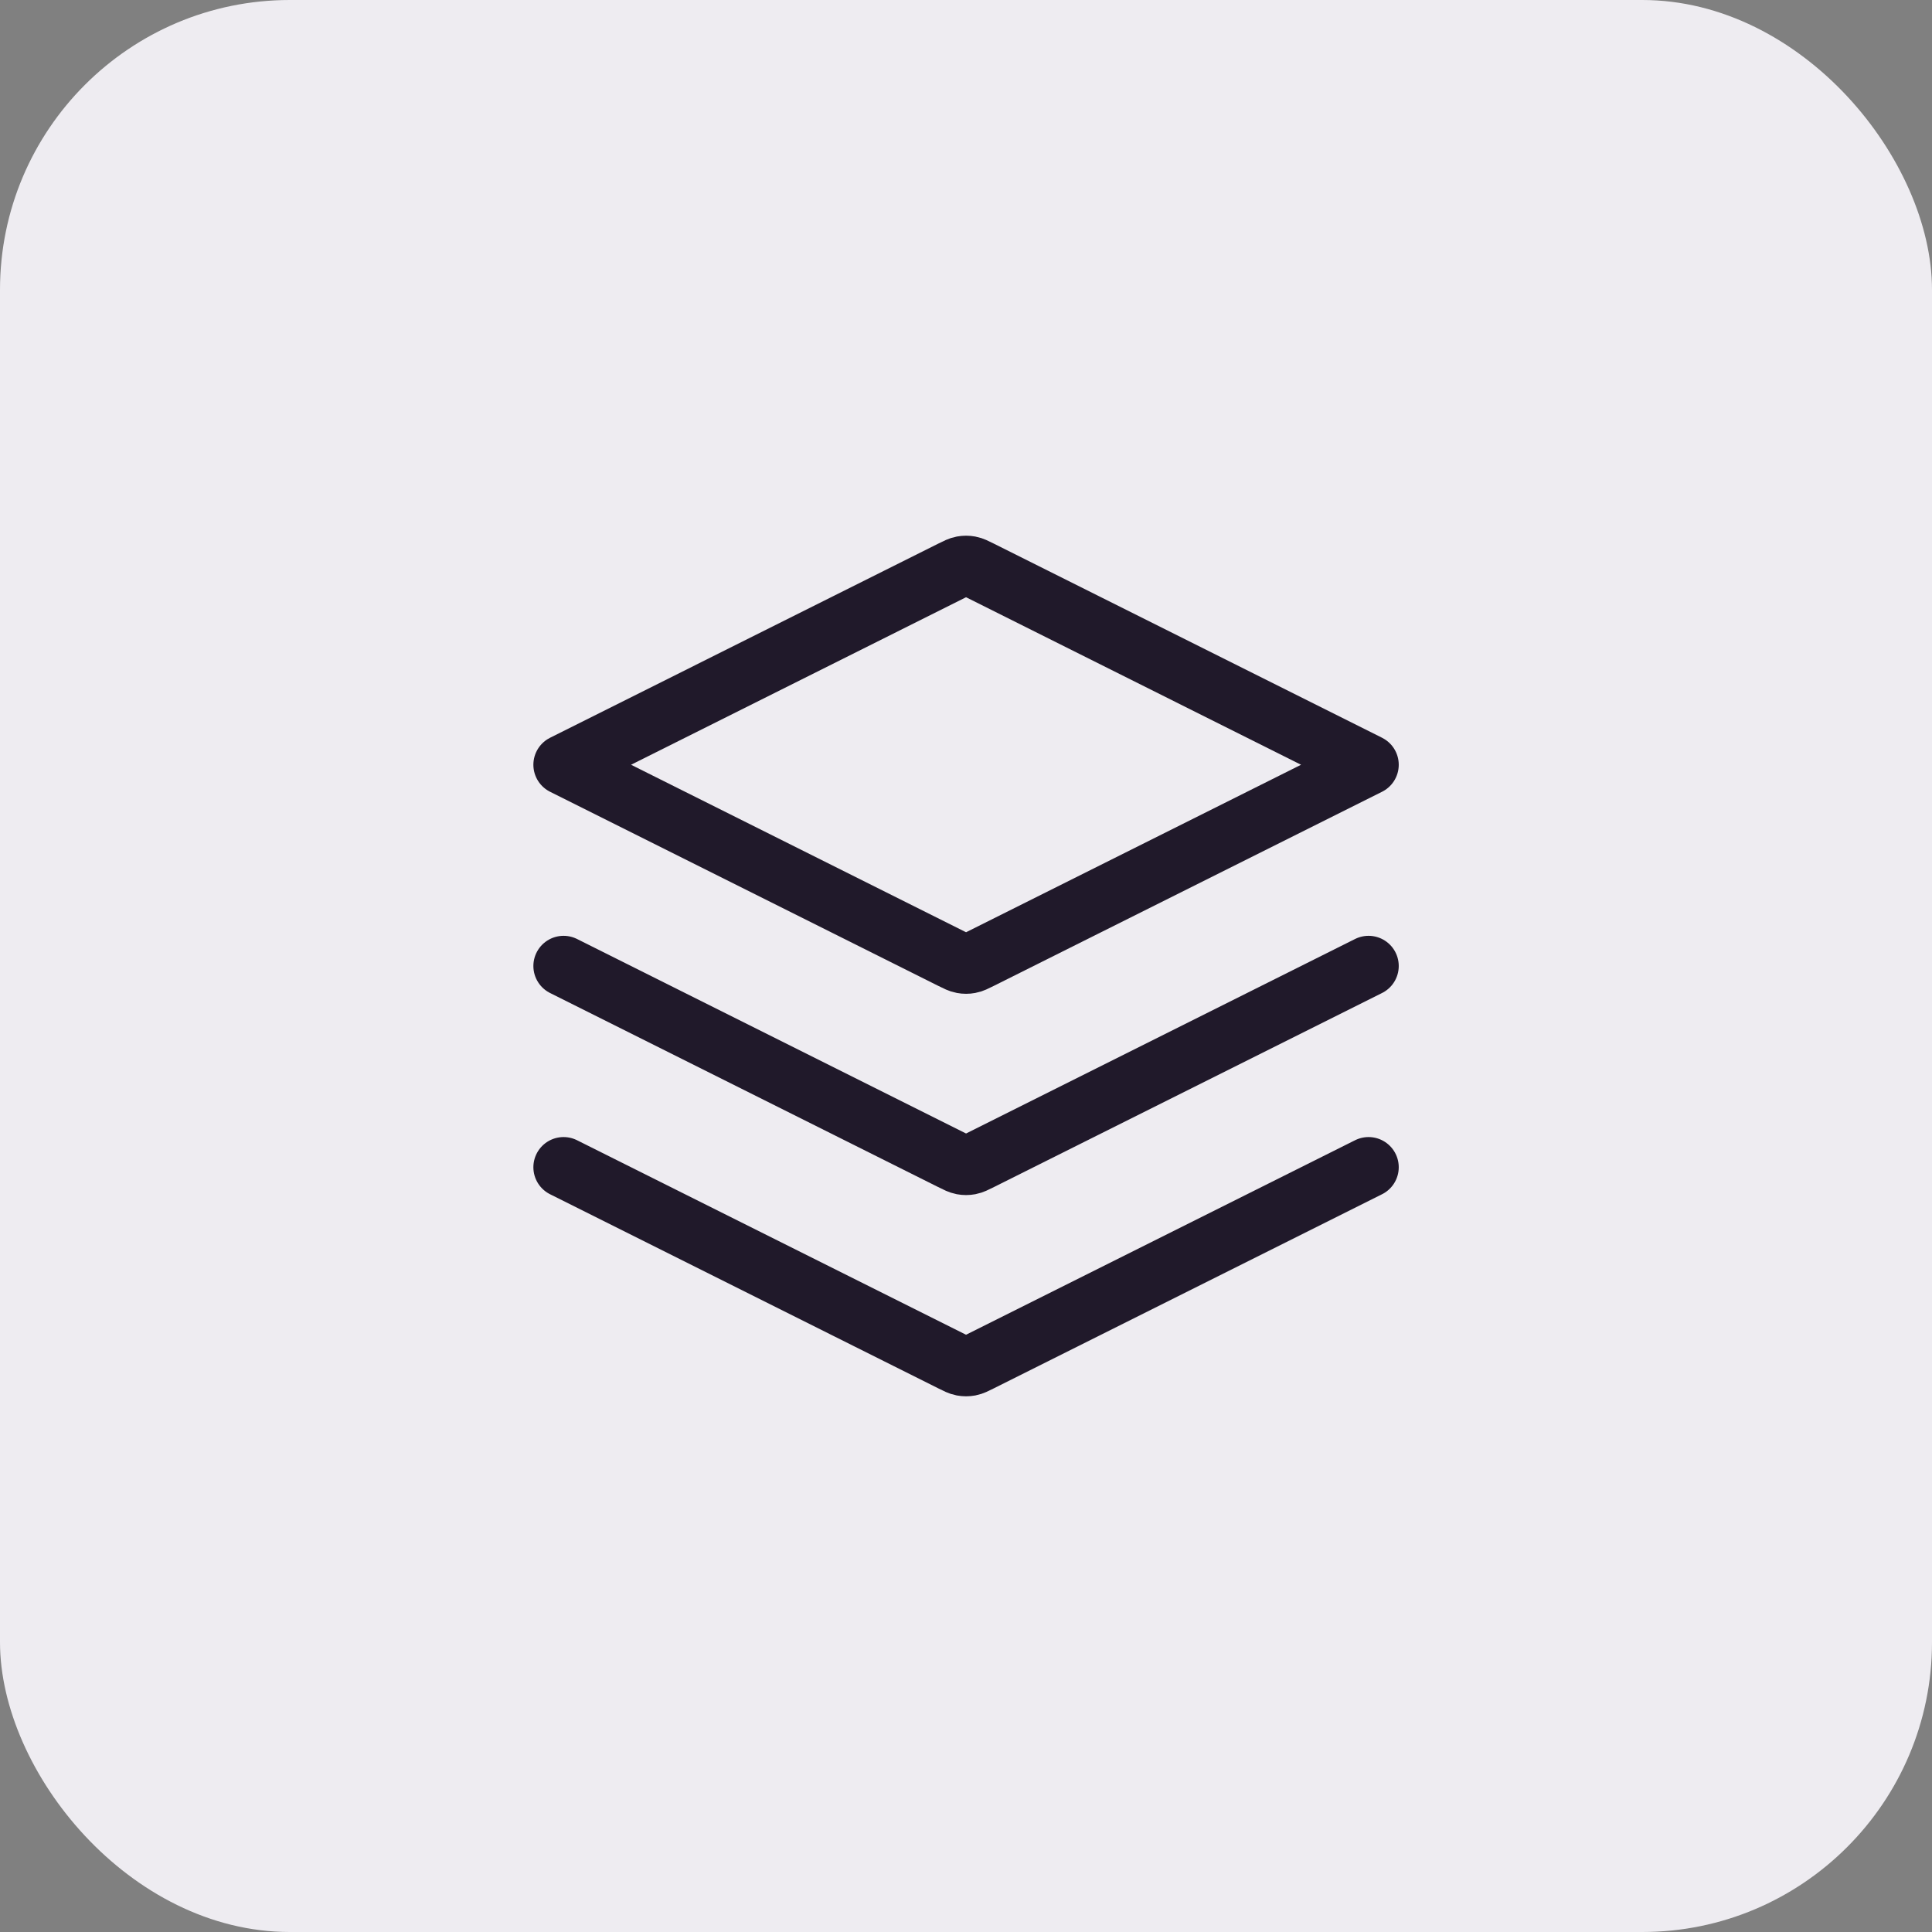
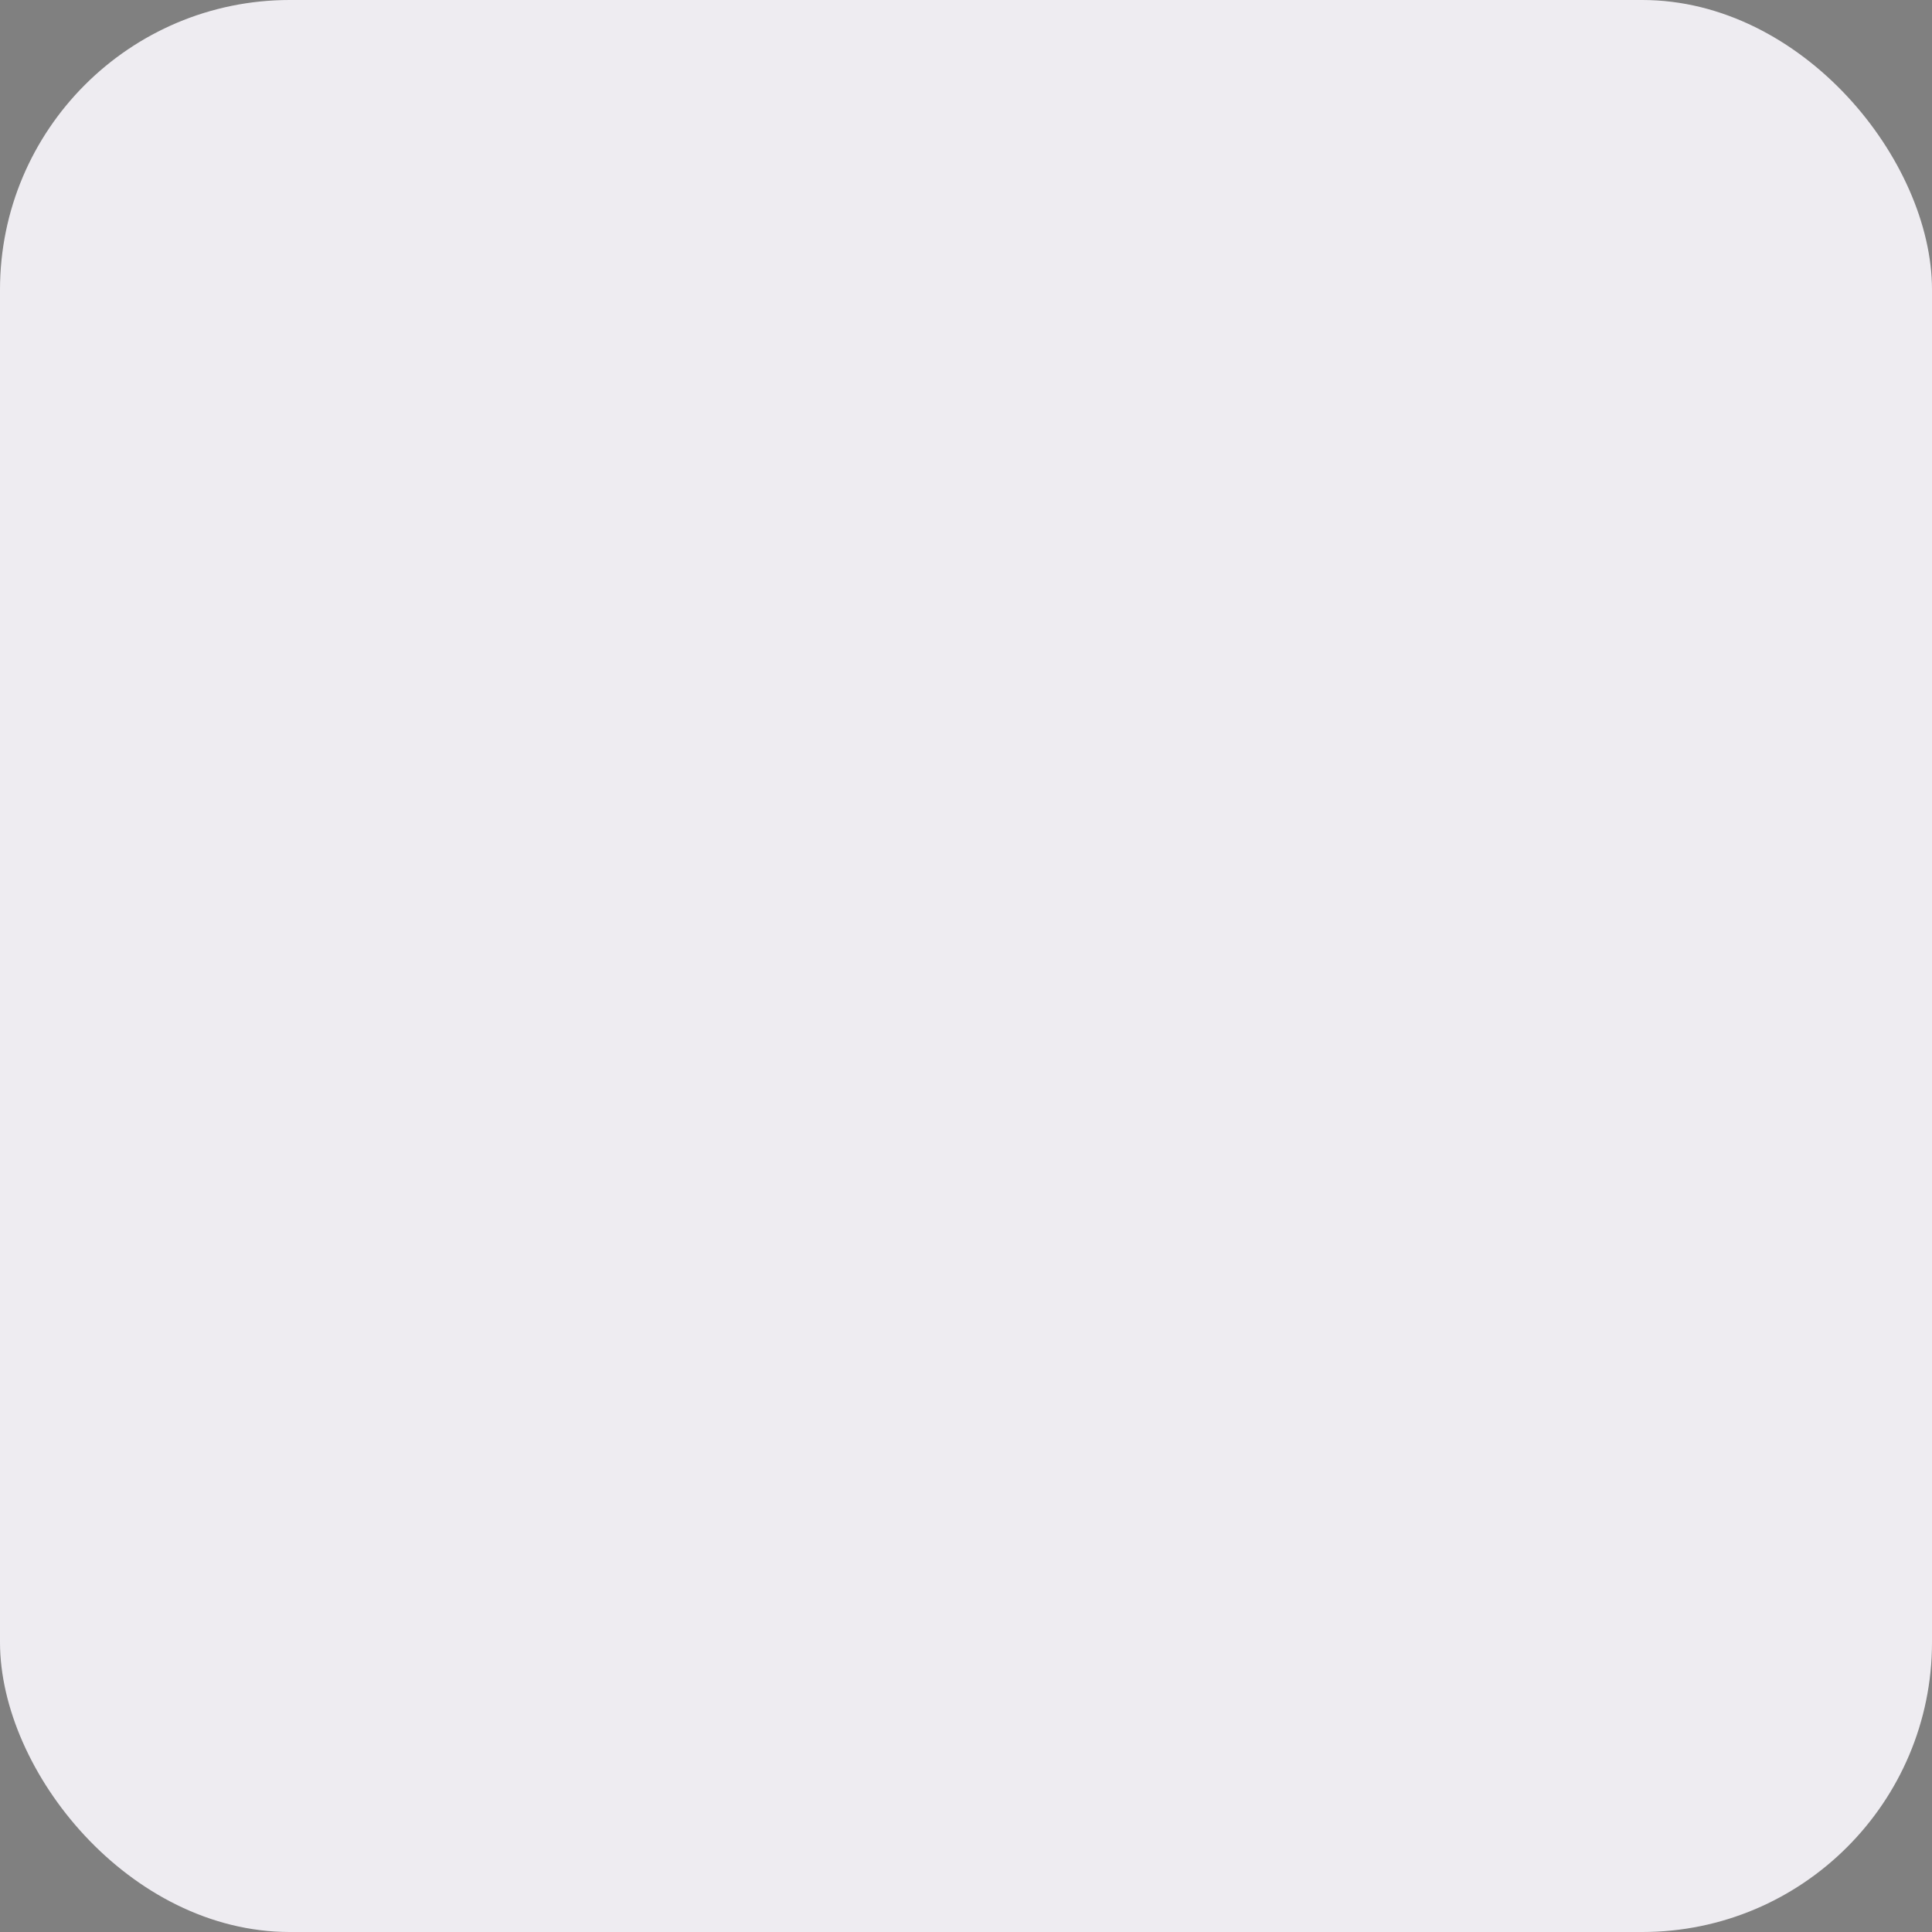
<svg xmlns="http://www.w3.org/2000/svg" width="80" height="80" viewBox="0 0 80 80" fill="none">
  <rect x="0" y="0" width="80" height="80" fill="#808080" stroke="none" />
  <rect width="80" height="80" rx="12" fill="#EEECF1" />
-   <path d="M23.336 40L39.406 48.035C39.625 48.145 39.734 48.199 39.849 48.221C39.95 48.24 40.055 48.24 40.156 48.221C40.271 48.199 40.38 48.145 40.599 48.035L56.669 40M23.336 48.333L39.406 56.368C39.625 56.478 39.734 56.532 39.849 56.554C39.95 56.573 40.055 56.573 40.156 56.554C40.271 56.532 40.38 56.478 40.599 56.368L56.669 48.333M23.336 31.667L39.406 23.631C39.625 23.522 39.734 23.467 39.849 23.446C39.95 23.427 40.055 23.427 40.156 23.446C40.271 23.467 40.38 23.522 40.599 23.631L56.669 31.667L40.599 39.702C40.38 39.811 40.271 39.866 40.156 39.887C40.055 39.906 39.95 39.906 39.849 39.887C39.734 39.866 39.625 39.811 39.406 39.702L23.336 31.667Z" stroke="#20192A" stroke-width="2.5" stroke-linecap="round" stroke-linejoin="round" />
</svg>